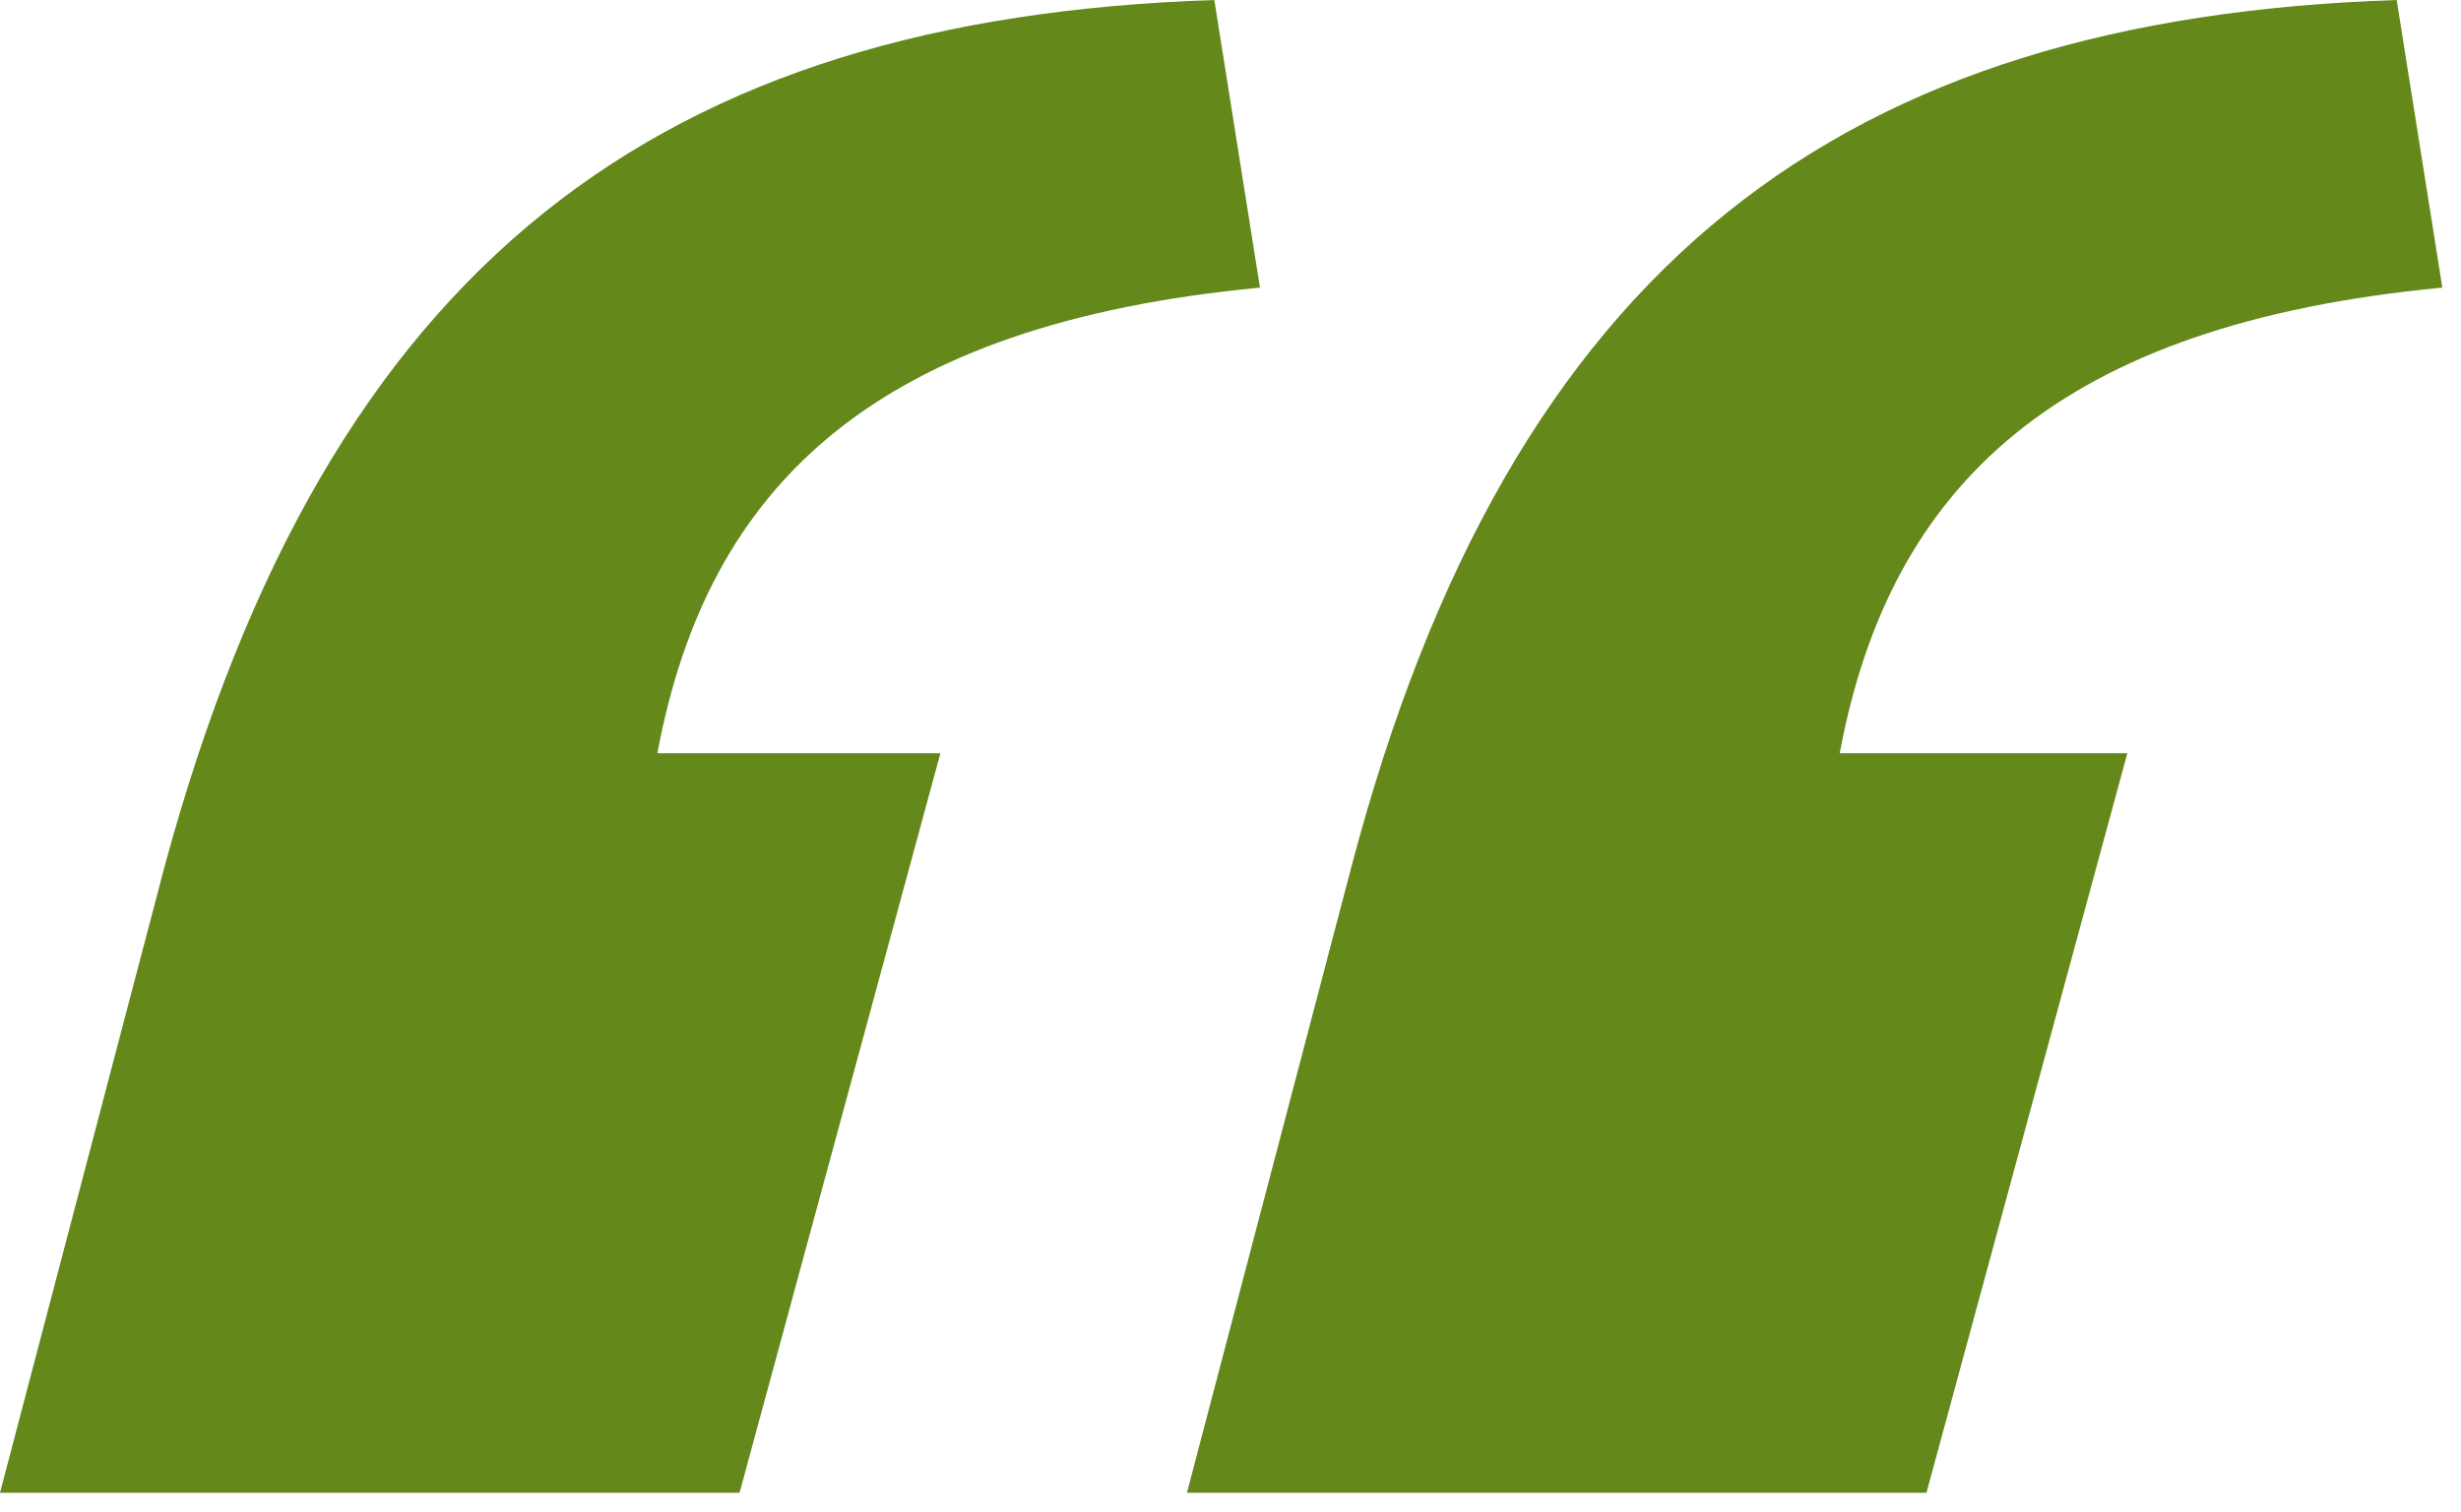
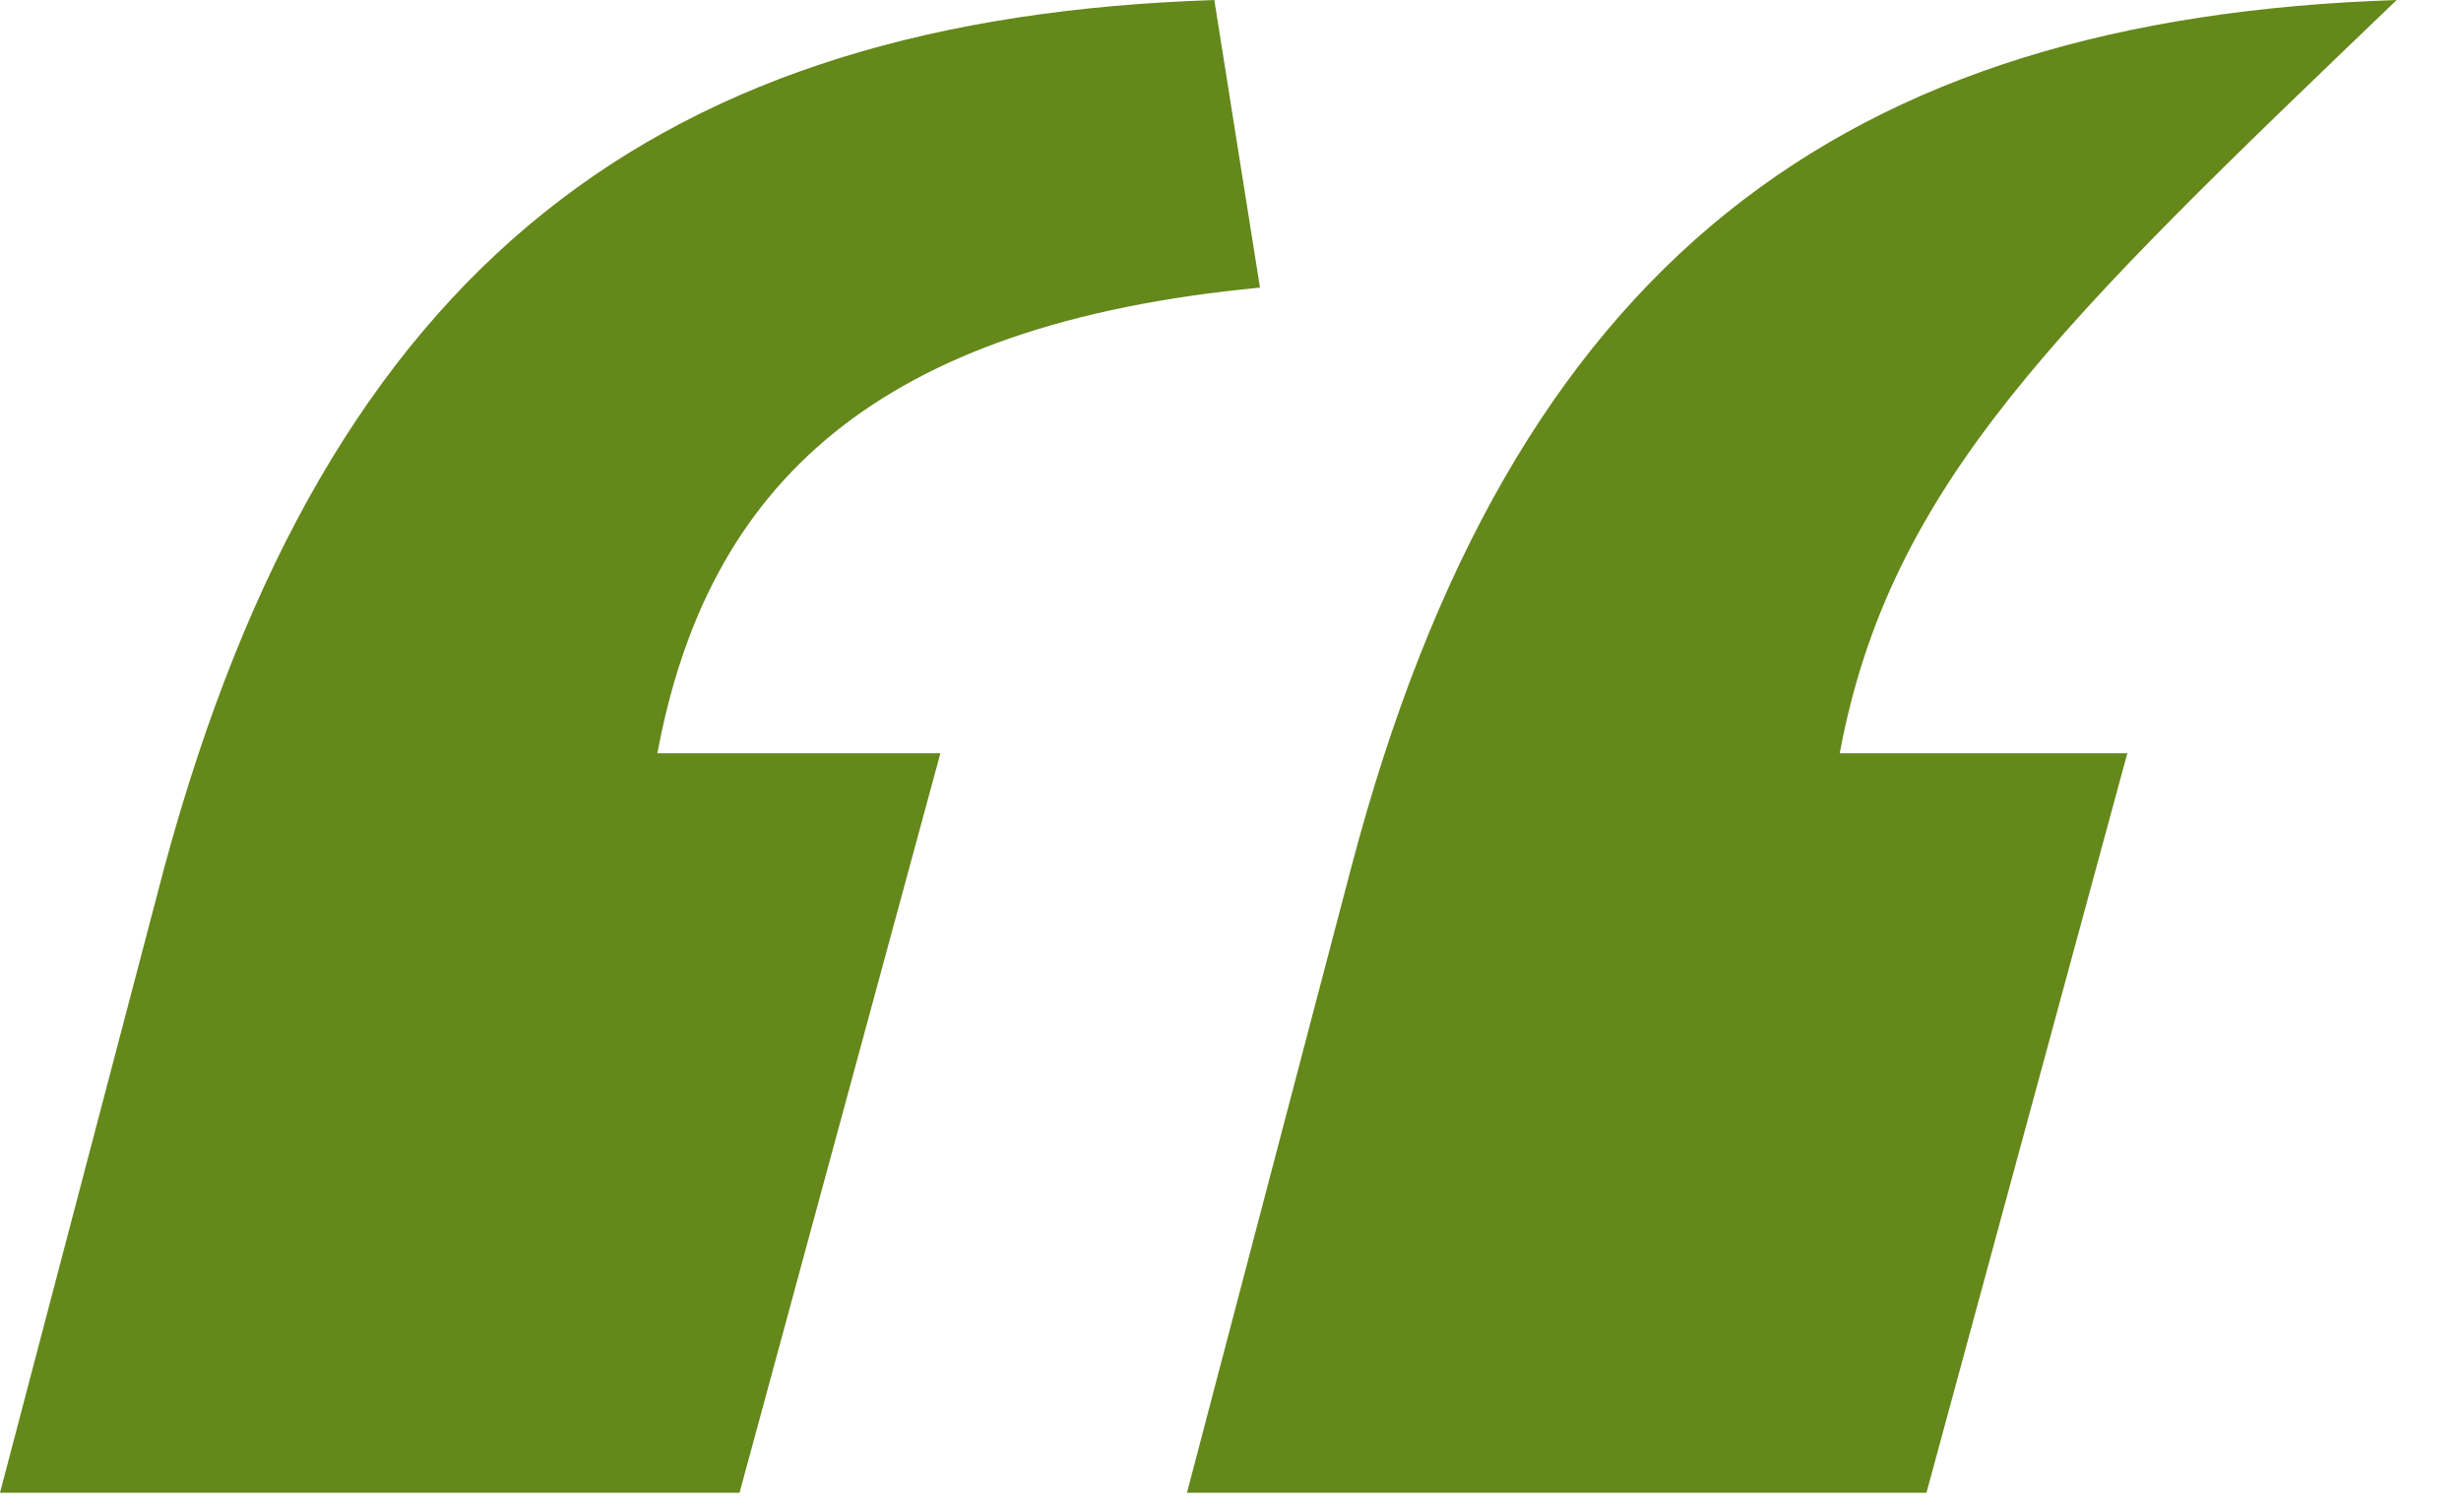
<svg xmlns="http://www.w3.org/2000/svg" width="83" height="51" viewBox="0 0 83 51" fill="none">
-   <path d="M-1.18935e-05 50.346L5.543 29.253C11.085 8.776 22.325 0.616 40.954 -0L42.494 9.7C29.561 10.931 23.864 16.32 22.171 25.404H31.716L24.942 50.346H-1.18935e-05ZM40.031 50.346L45.573 29.253C50.962 8.776 62.201 0.616 80.831 -0L82.37 9.7C69.438 10.931 63.741 16.32 62.047 25.404H71.747L64.972 50.346H40.031Z" fill="#64881A" />
+   <path d="M-1.18935e-05 50.346L5.543 29.253C11.085 8.776 22.325 0.616 40.954 -0L42.494 9.7C29.561 10.931 23.864 16.32 22.171 25.404H31.716L24.942 50.346H-1.18935e-05ZM40.031 50.346L45.573 29.253C50.962 8.776 62.201 0.616 80.831 -0C69.438 10.931 63.741 16.32 62.047 25.404H71.747L64.972 50.346H40.031Z" fill="#64881A" />
</svg>